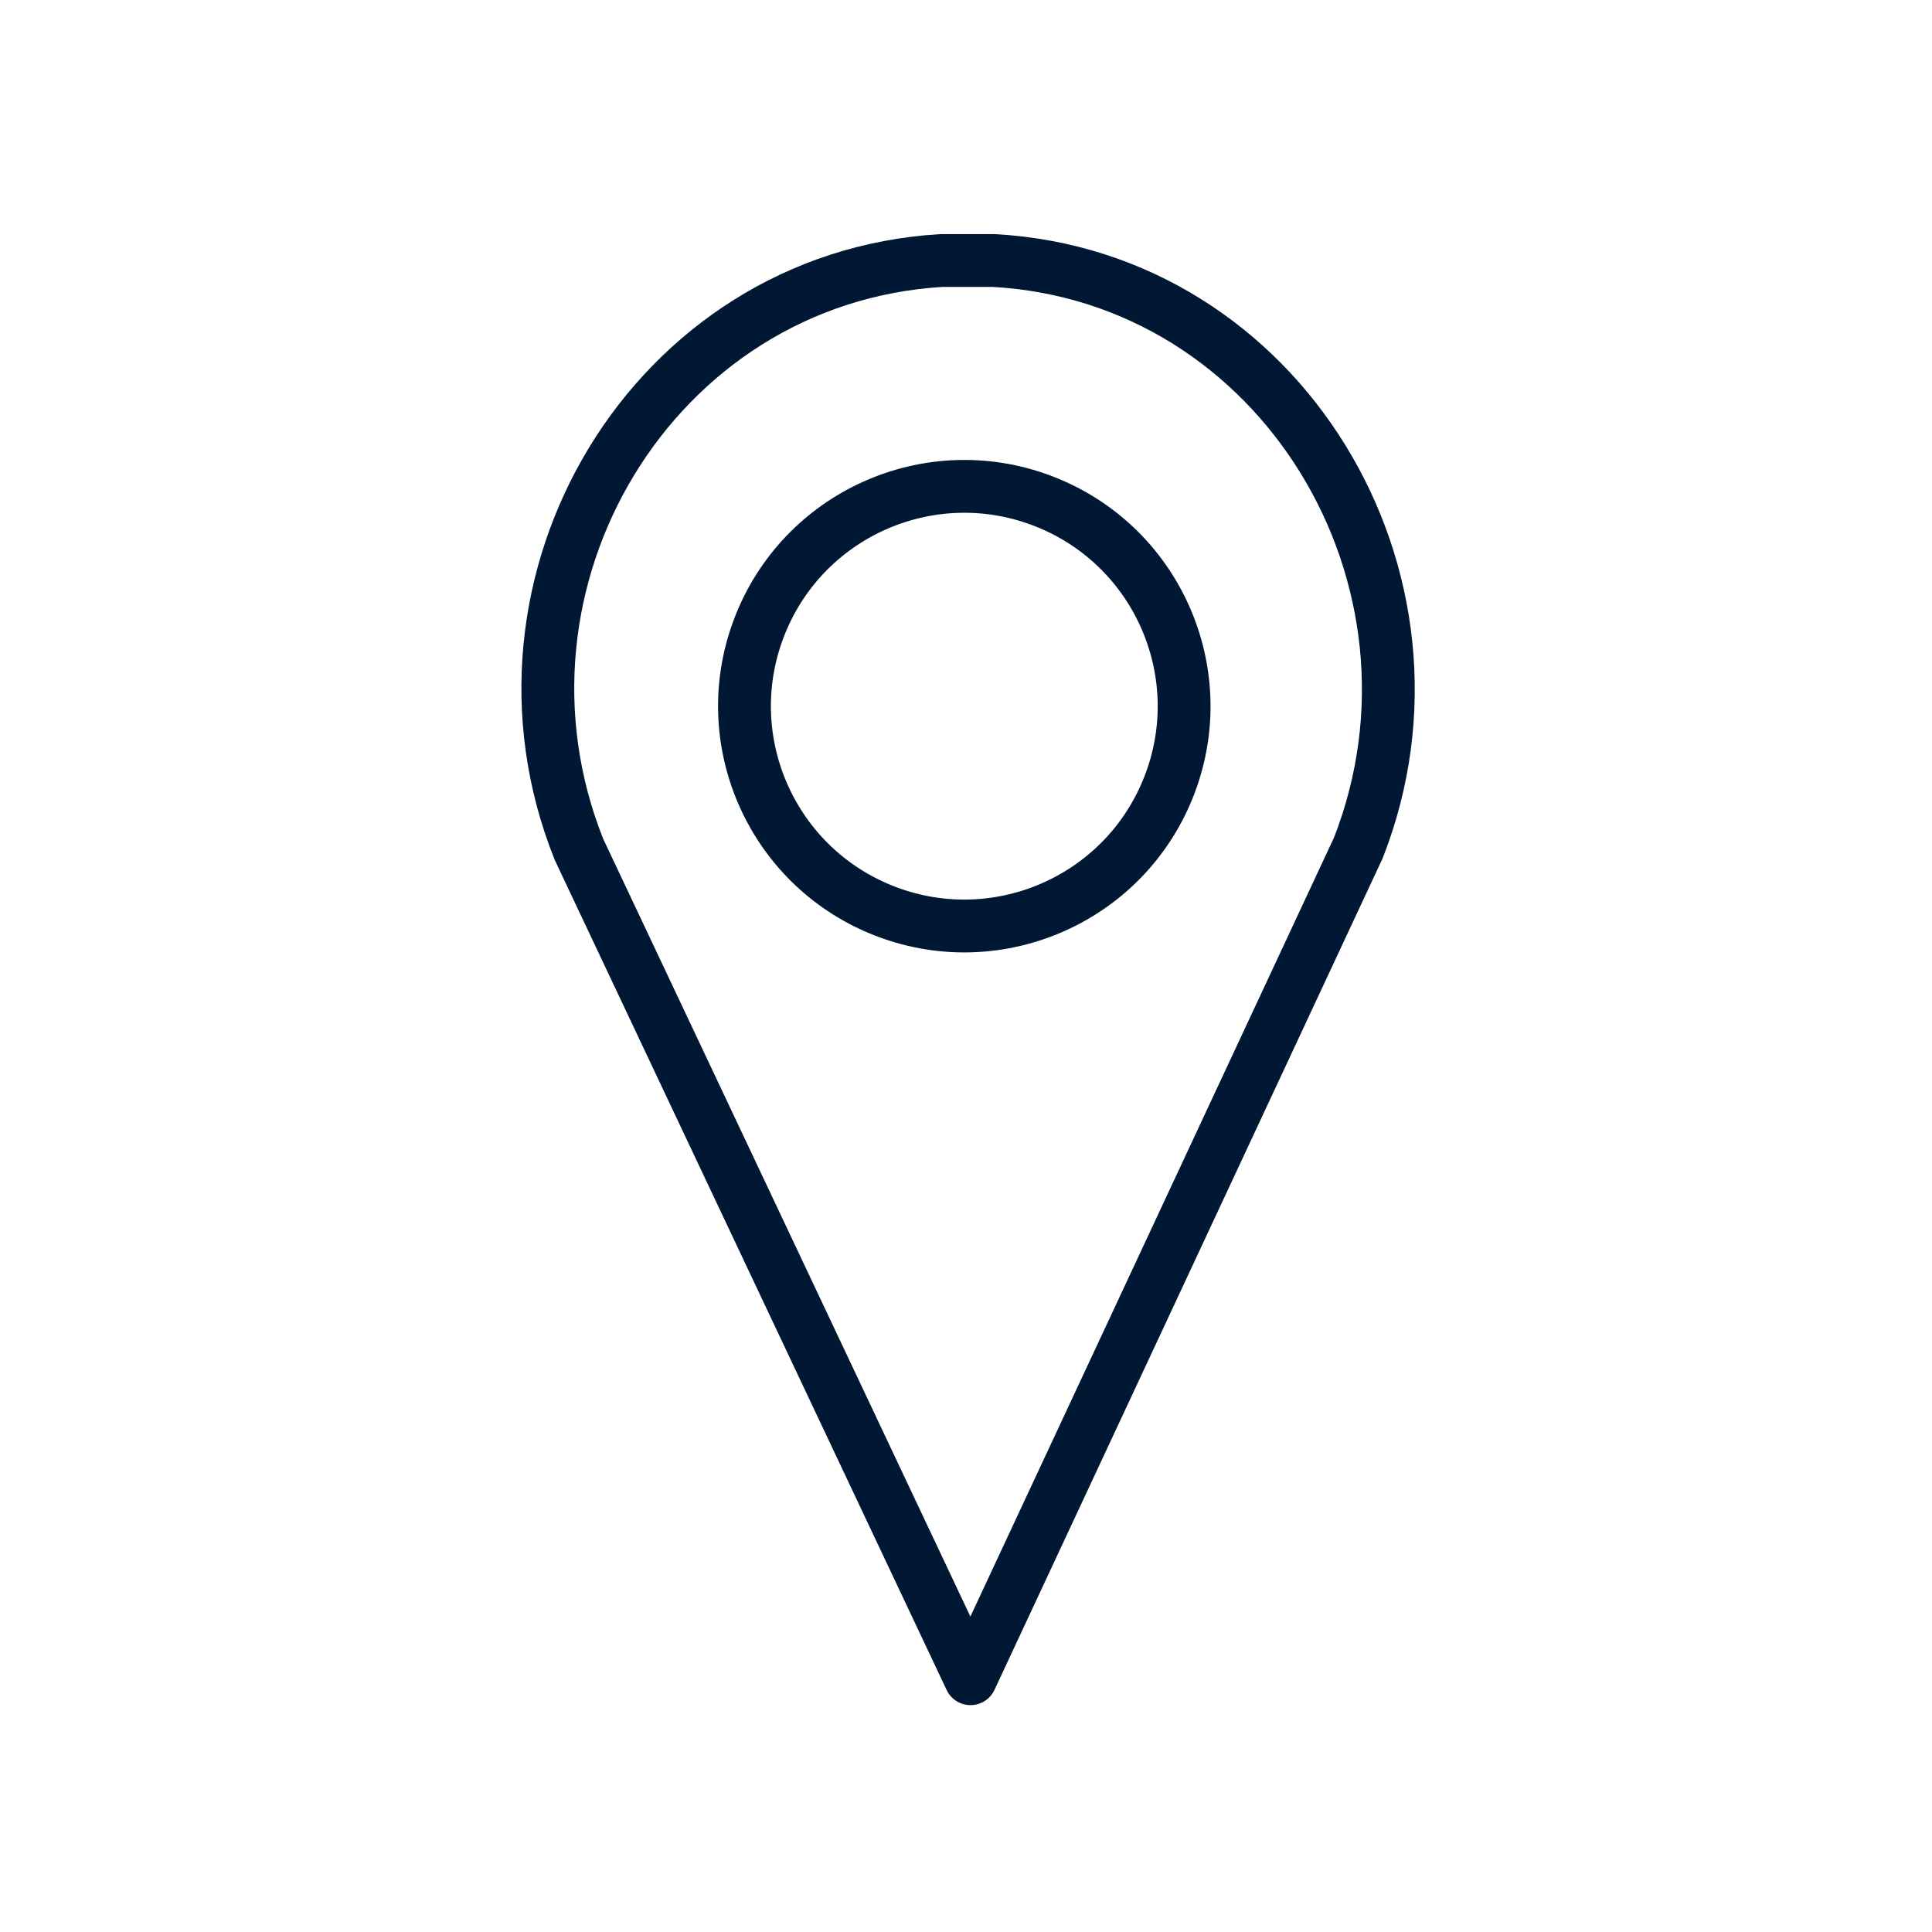
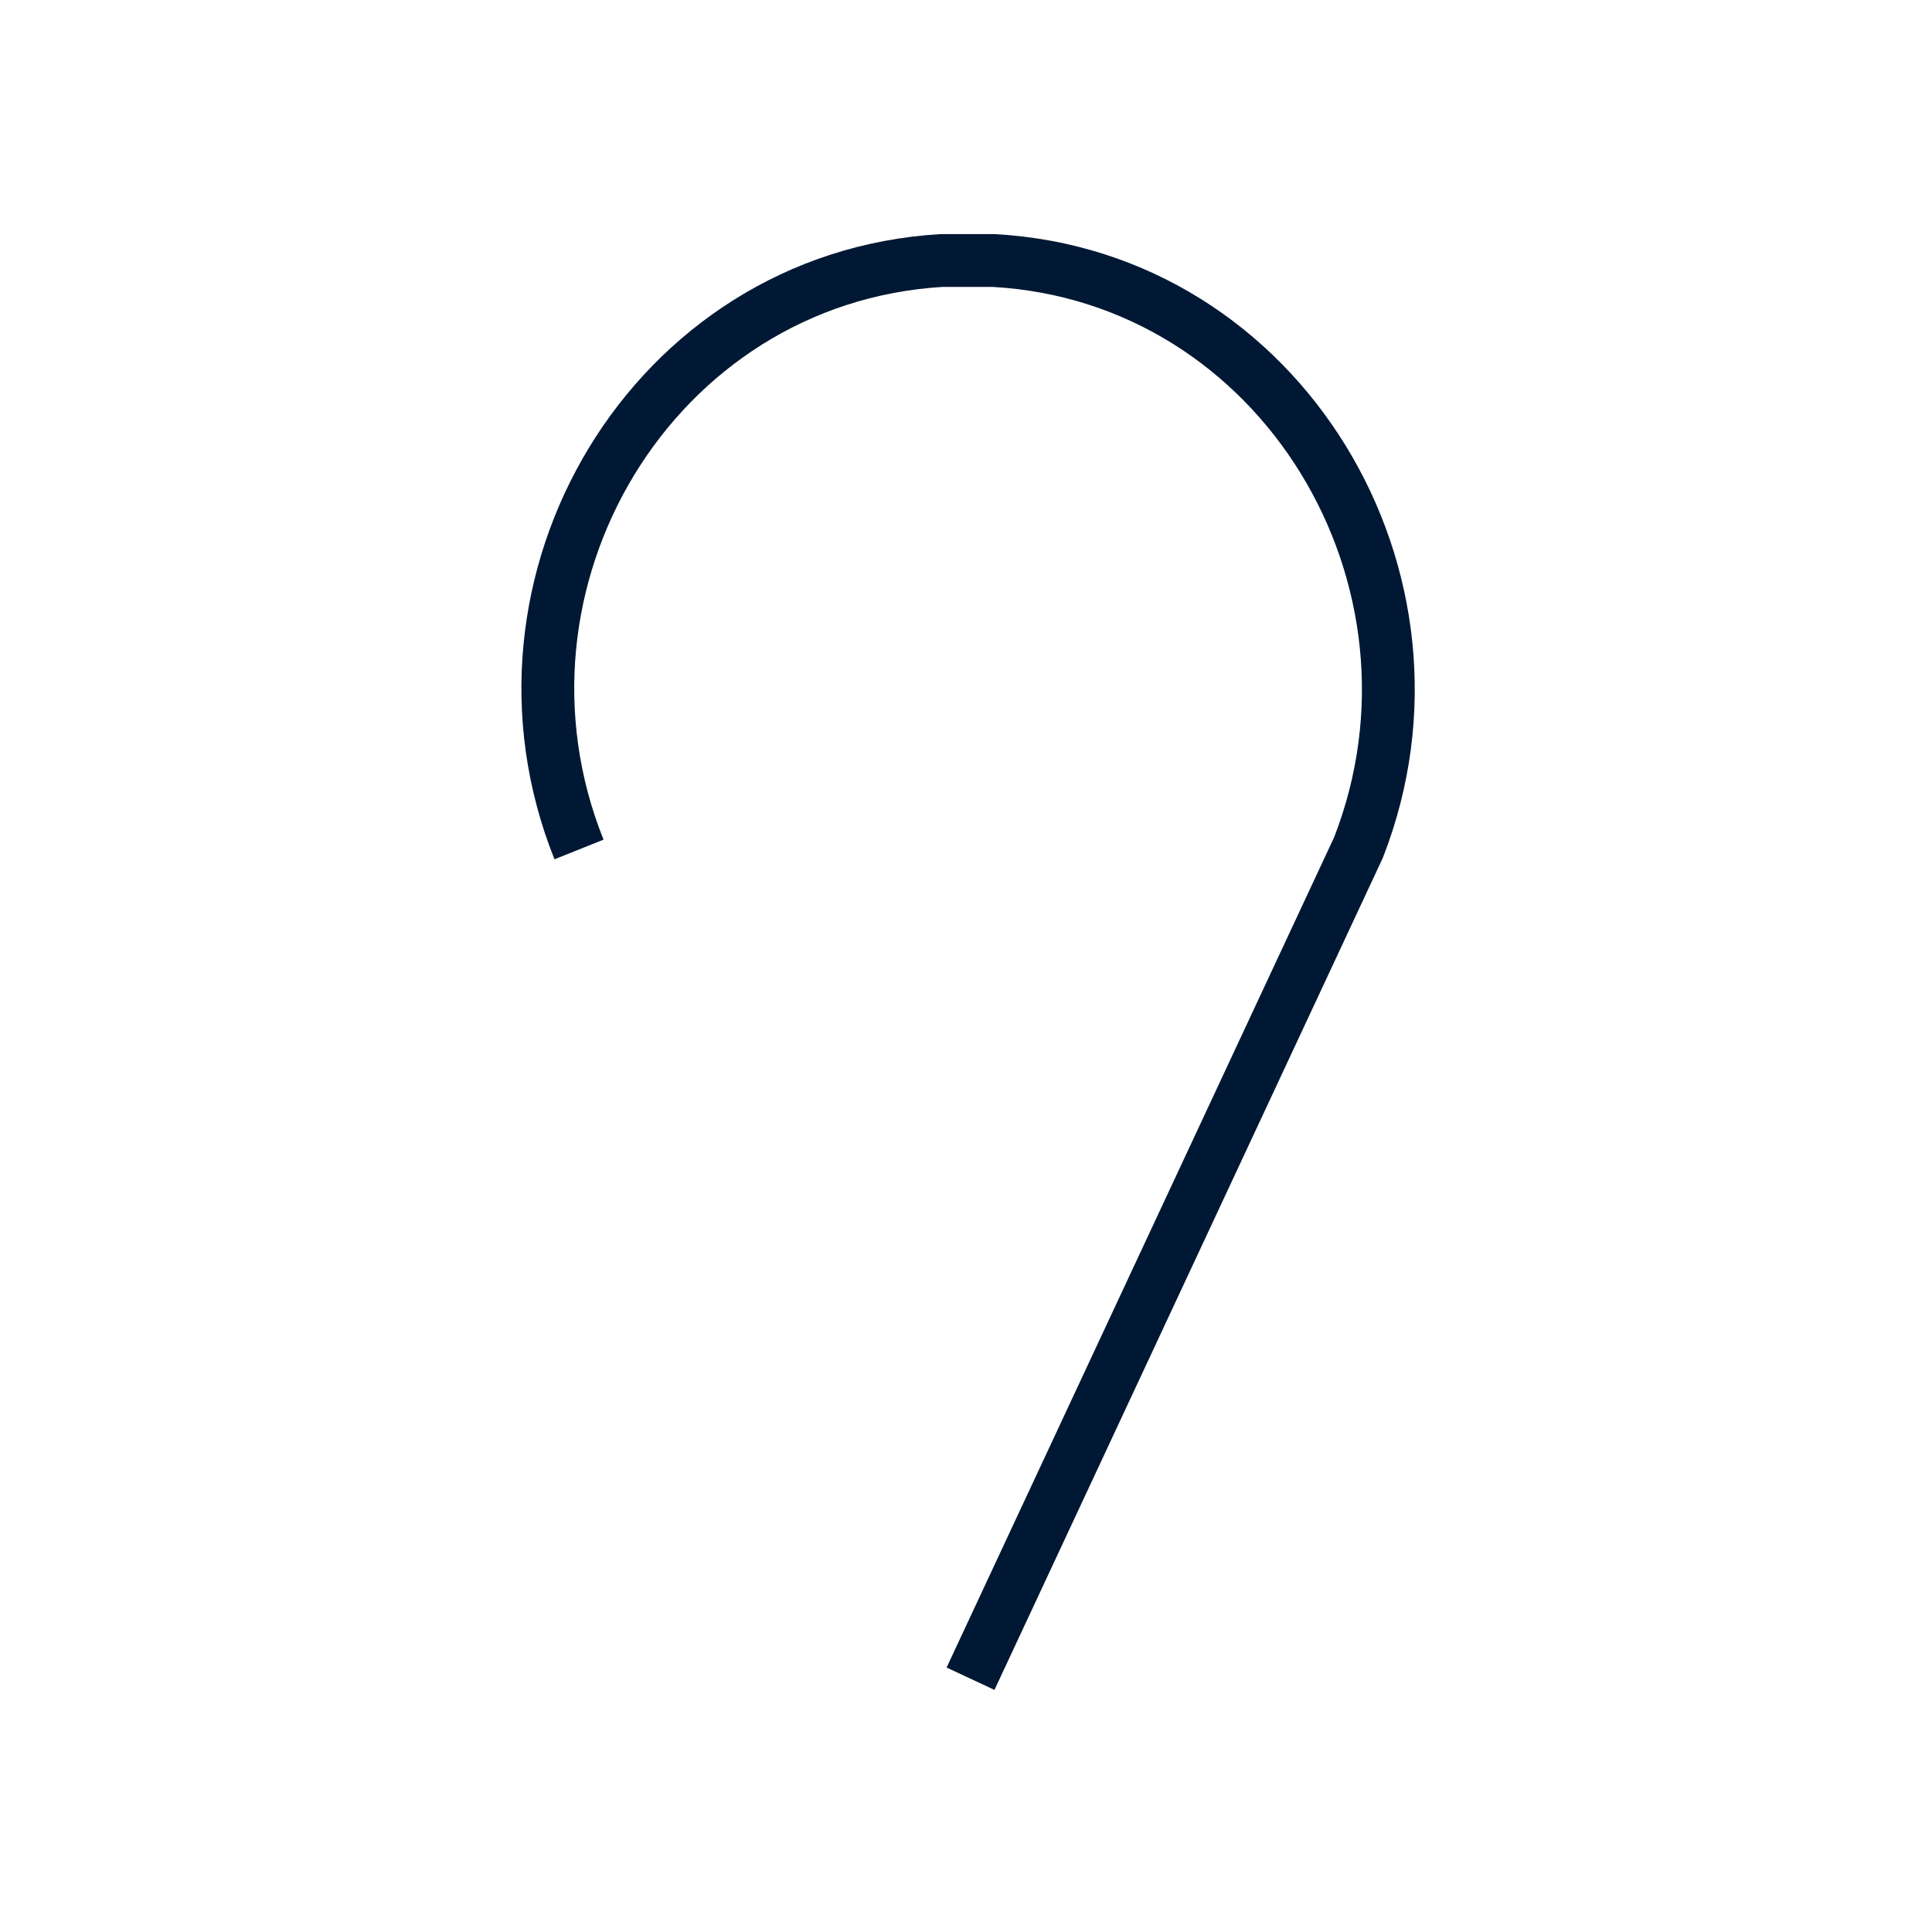
<svg xmlns="http://www.w3.org/2000/svg" viewBox="0 0 64 64">
  <defs>
    <style>.cls-1,.cls-2{fill:none;}.cls-2{stroke:#001834;stroke-linejoin:round;stroke-width:1.75px;}</style>
  </defs>
  <g id="FRAME">
-     <rect class="cls-1" width="64" height="63.89" />
-   </g>
+     </g>
  <g id="ARTWORK">
    <g id="HP_local_office" data-name="HP local office">
-       <path class="cls-2" d="M19.18,28.14c-3.55-8.87,2.44-18.93,12-19.51l.87,0c.29,0,.58,0,.87,0C42.44,9.16,48.47,19.19,45,28.08L32.15,55.61Z" />
-       <circle class="cls-2" cx="31.94" cy="23.39" r="7.28" transform="translate(-1.73 44.21) rotate(-67.94)" />
+       <path class="cls-2" d="M19.18,28.14c-3.55-8.87,2.44-18.93,12-19.51l.87,0c.29,0,.58,0,.87,0C42.44,9.16,48.47,19.19,45,28.08L32.15,55.61" />
    </g>
  </g>
</svg>